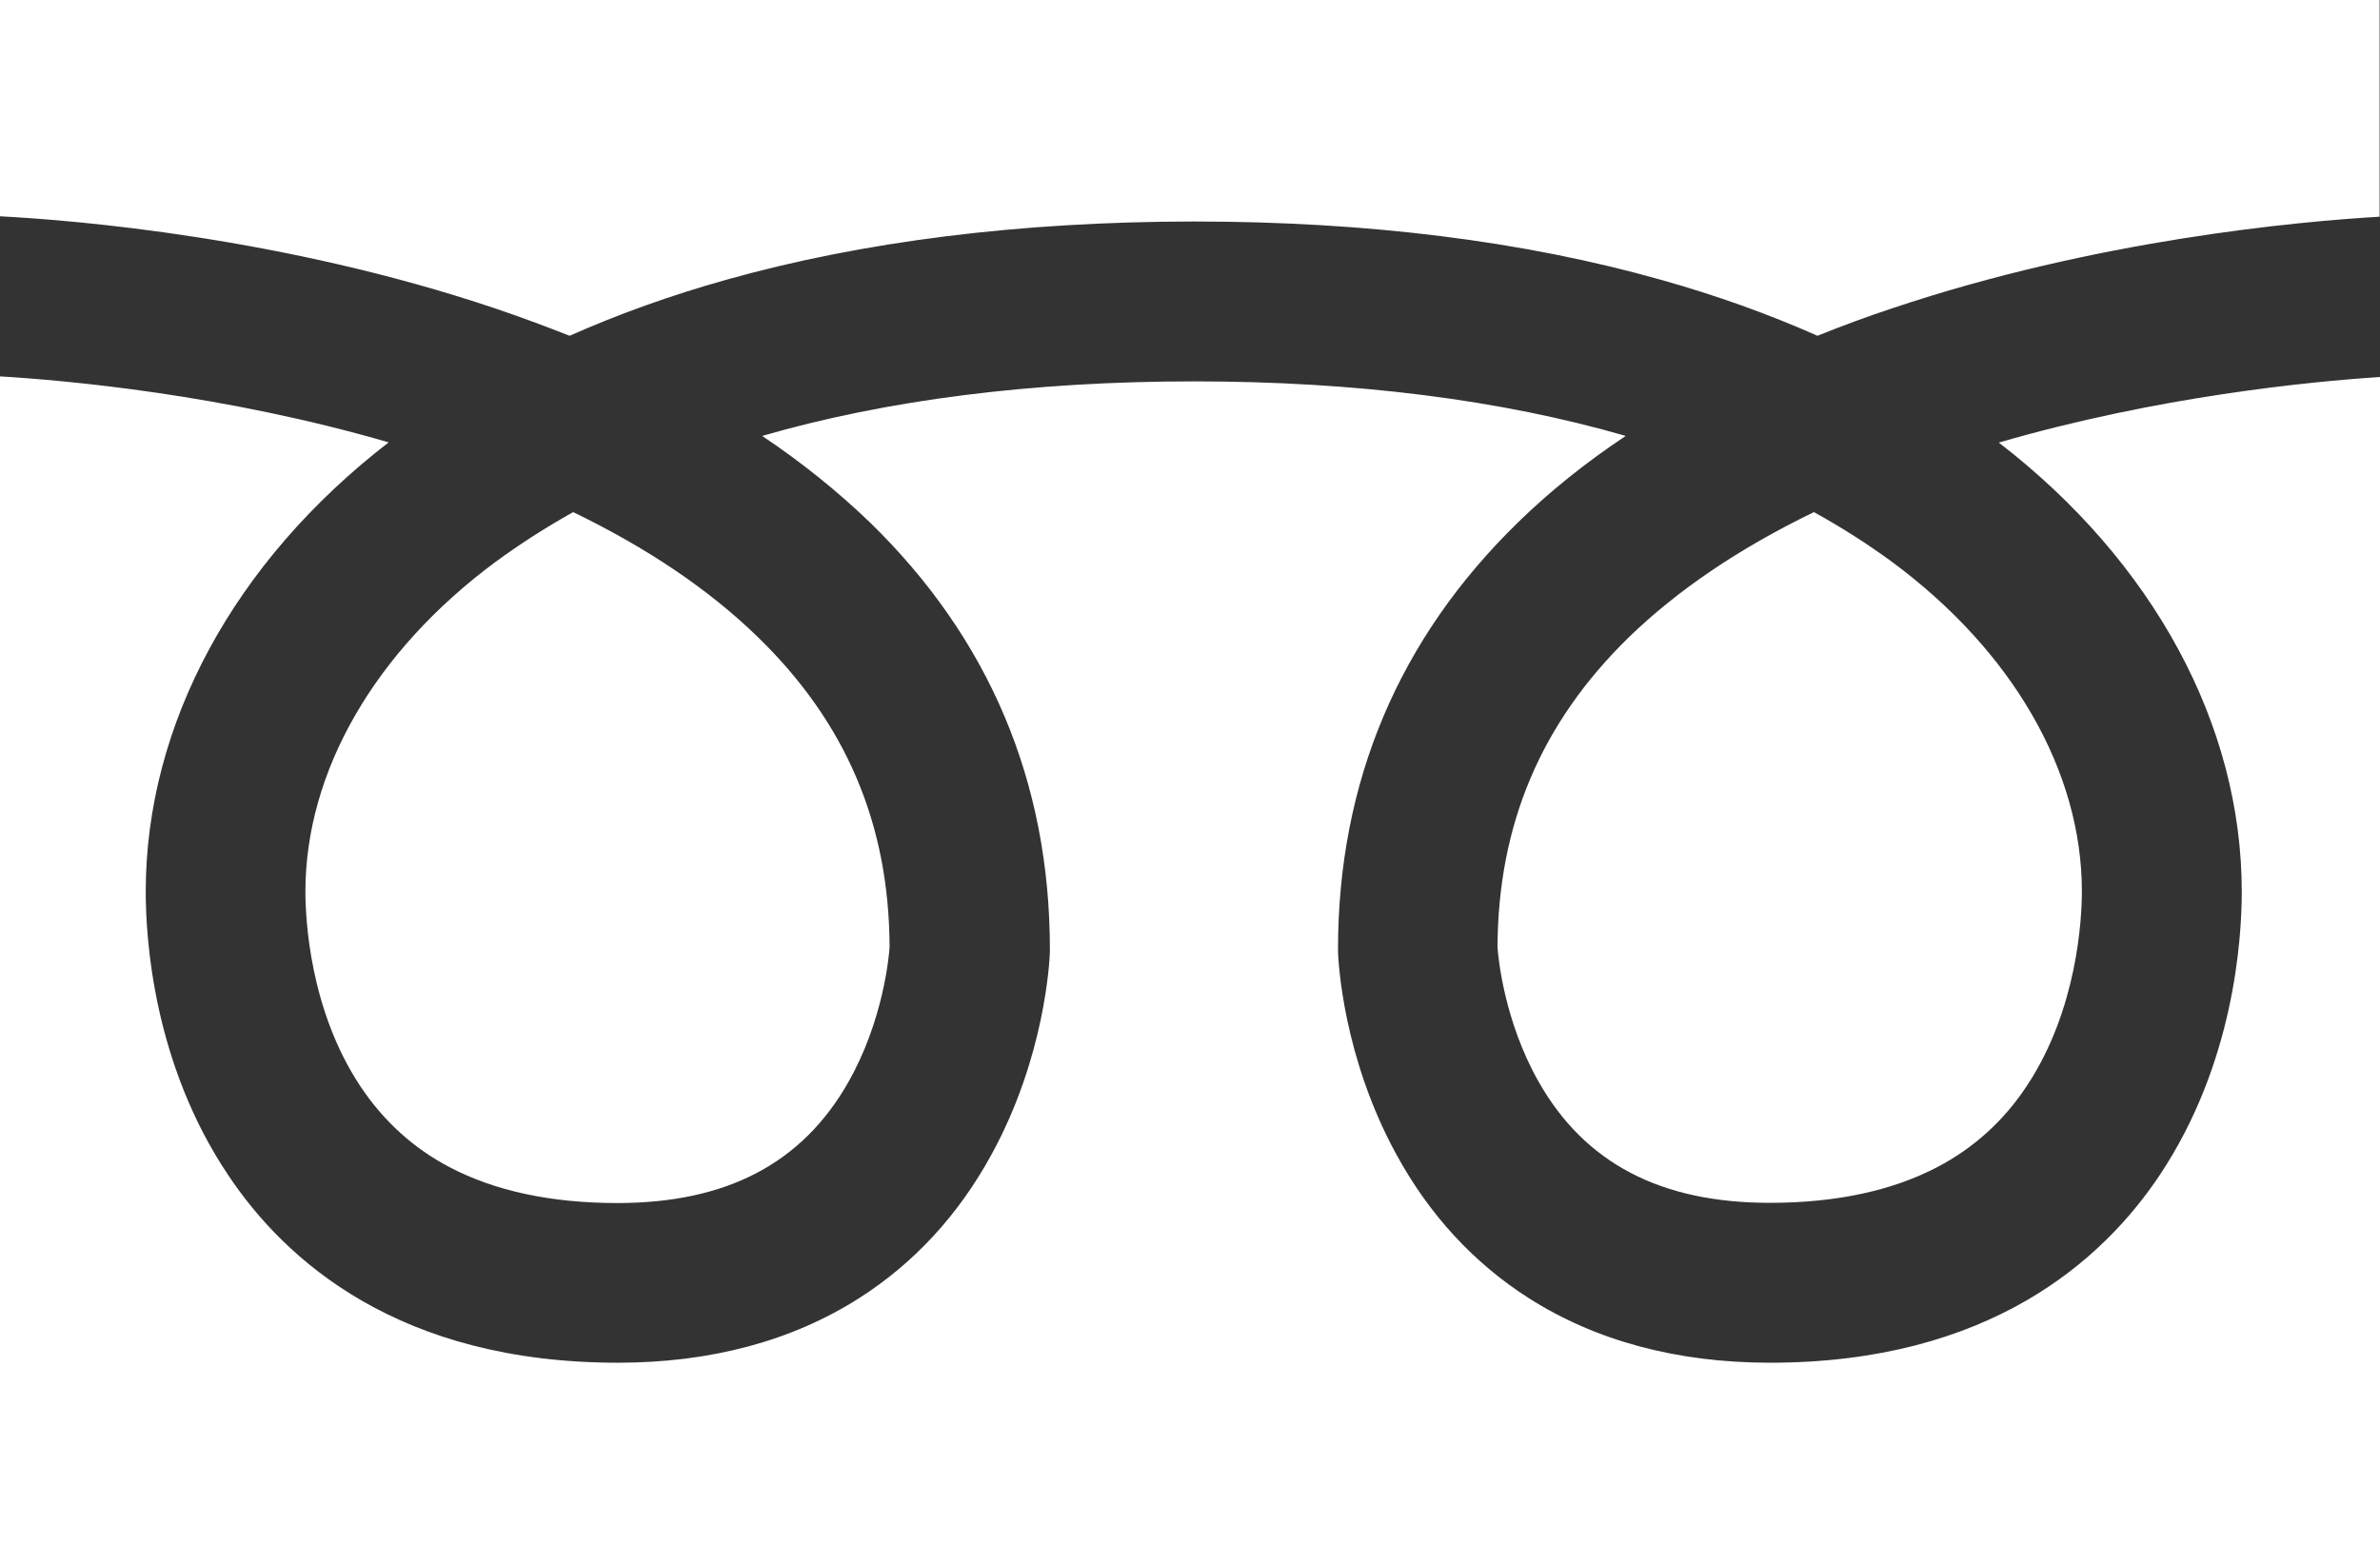
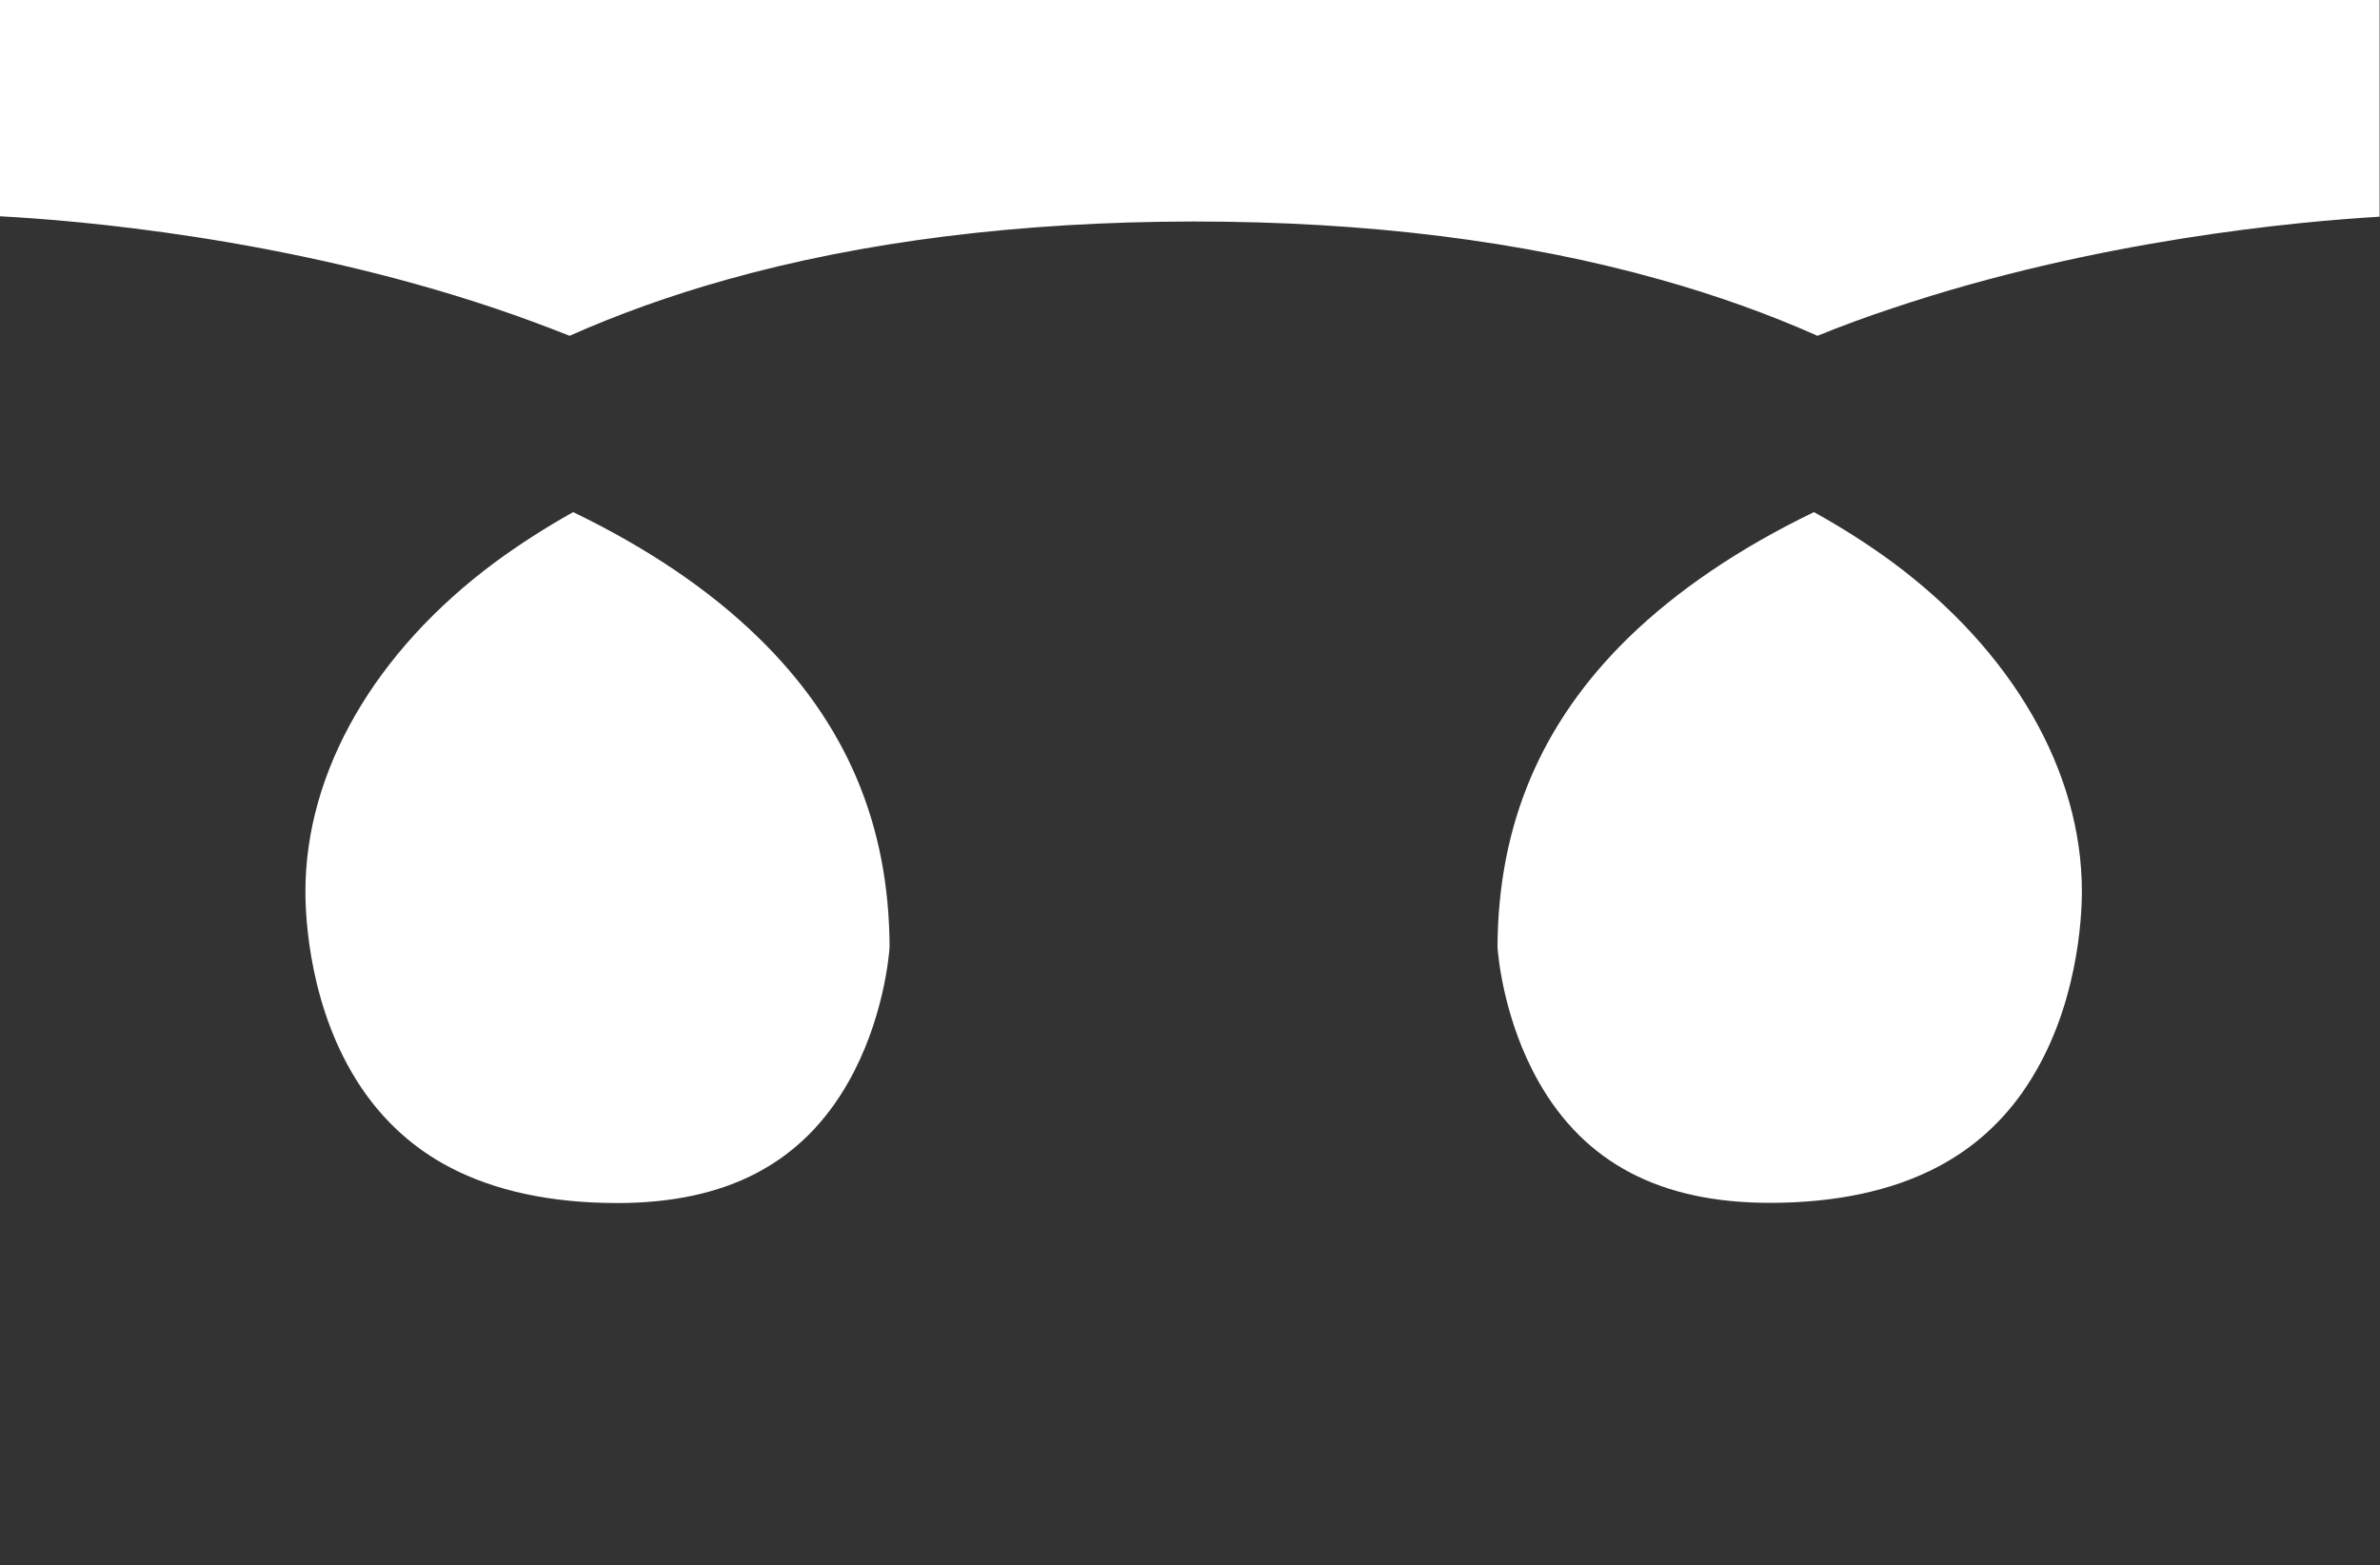
<svg xmlns="http://www.w3.org/2000/svg" version="1.1" id="_レイヤー_2" x="0px" y="0px" width="1143.2px" height="751.8px" viewBox="0 0 1143.2 751.8" style="enable-background:new 0 0 1143.2 751.8;" xml:space="preserve">
  <rect x="0" y="0" width="1143.2" height="751.8" fill="#333333" stroke="none" />
  <style type="text/css">
	.st0{fill:#FFFFFF;}
</style>
  <g id="_レイヤー_4">
    <path class="st0" d="M237.7,148.1c12.4,4.2,24.3,8.6,35.9,13.2c23.4-10.4,48.5-19.4,75.2-26.9c65.8-18.5,141.2-27.9,224.2-28   s0.6,0,0.6,0c83,0,158.4,9.4,224.2,28c26.7,7.5,51.8,16.5,75.2,26.9c11.6-4.7,23.5-9.1,35.9-13.2c98.2-33,195.1-41.7,234.1-44V0H0   v103.9C36.3,105.8,136.3,114,237.7,148.1L237.7,148.1z M871.3,246c-35.8,17.3-65.6,37.5-89,60.2c-42.1,41.1-62.7,89.8-63,148.7   c0.3,4.6,3.1,35.4,19.8,64.8c22.2,39.1,58.6,58.1,111,58.1c31.7,0,58.8-5.8,80.5-17.2c17.4-9.1,31.9-22.2,42.9-38.9   c24.5-36.9,26.5-80.9,26.5-93.5c0-57.7-33.2-115.4-91.2-158.3C897.2,261.4,884.7,253.4,871.3,246L871.3,246z" />
-     <path class="st0" d="M960.1,212.6c74.2,57.2,116.7,135.5,116.7,215.7c0,23.1-3.8,82.7-39.3,136c-27.4,41.2-82.1,90.3-187.3,90.3   c-44.7,0-83.7-10.5-116-31.1c-26.3-16.8-47.7-40-63.5-69c-25.5-46.6-27.8-92.1-28-97.1l0-1.4c0-80.3,29.2-149.4,86.7-205.3   c15.2-14.8,32.4-28.6,51.5-41.3c-59.8-17.3-129.6-26.2-207.4-26.2c-77.8,0-147.6,8.9-207.4,26.2c19.1,12.8,36.2,26.6,51.5,41.3   c57.6,55.9,86.7,125,86.7,205.3l0,1.4c-0.2,5-2.5,50.5-28,97.1c-15.8,29-37.2,52.2-63.5,69c-32.3,20.6-71.3,31.1-116,31.1   c-105.2,0-159.9-49.1-187.3-90.3C73.8,511,70,451.4,70,428.3c0-80.2,42.4-158.5,116.7-215.8c-79.4-23.1-155-29.8-186.7-31.7v571   h1143.2V181.1C1109.5,183.3,1036.4,190.4,960.1,212.6L960.1,212.6z" />
    <path class="st0" d="M237.9,270c-57.9,42.9-91.2,100.6-91.2,158.3c0,12.6,1.9,56.6,26.4,93.5c11.1,16.7,25.5,29.8,42.9,38.9   c21.7,11.4,48.8,17.2,80.5,17.2c52.5,0,88.8-19,111-58.1c16.7-29.4,19.5-60.2,19.8-64.8c-0.2-59.2-21-108-63.5-149.2   c-23.3-22.6-52.9-42.6-88.5-59.8C262.1,253.4,249.6,261.4,237.9,270L237.9,270z" />
  </g>
</svg>